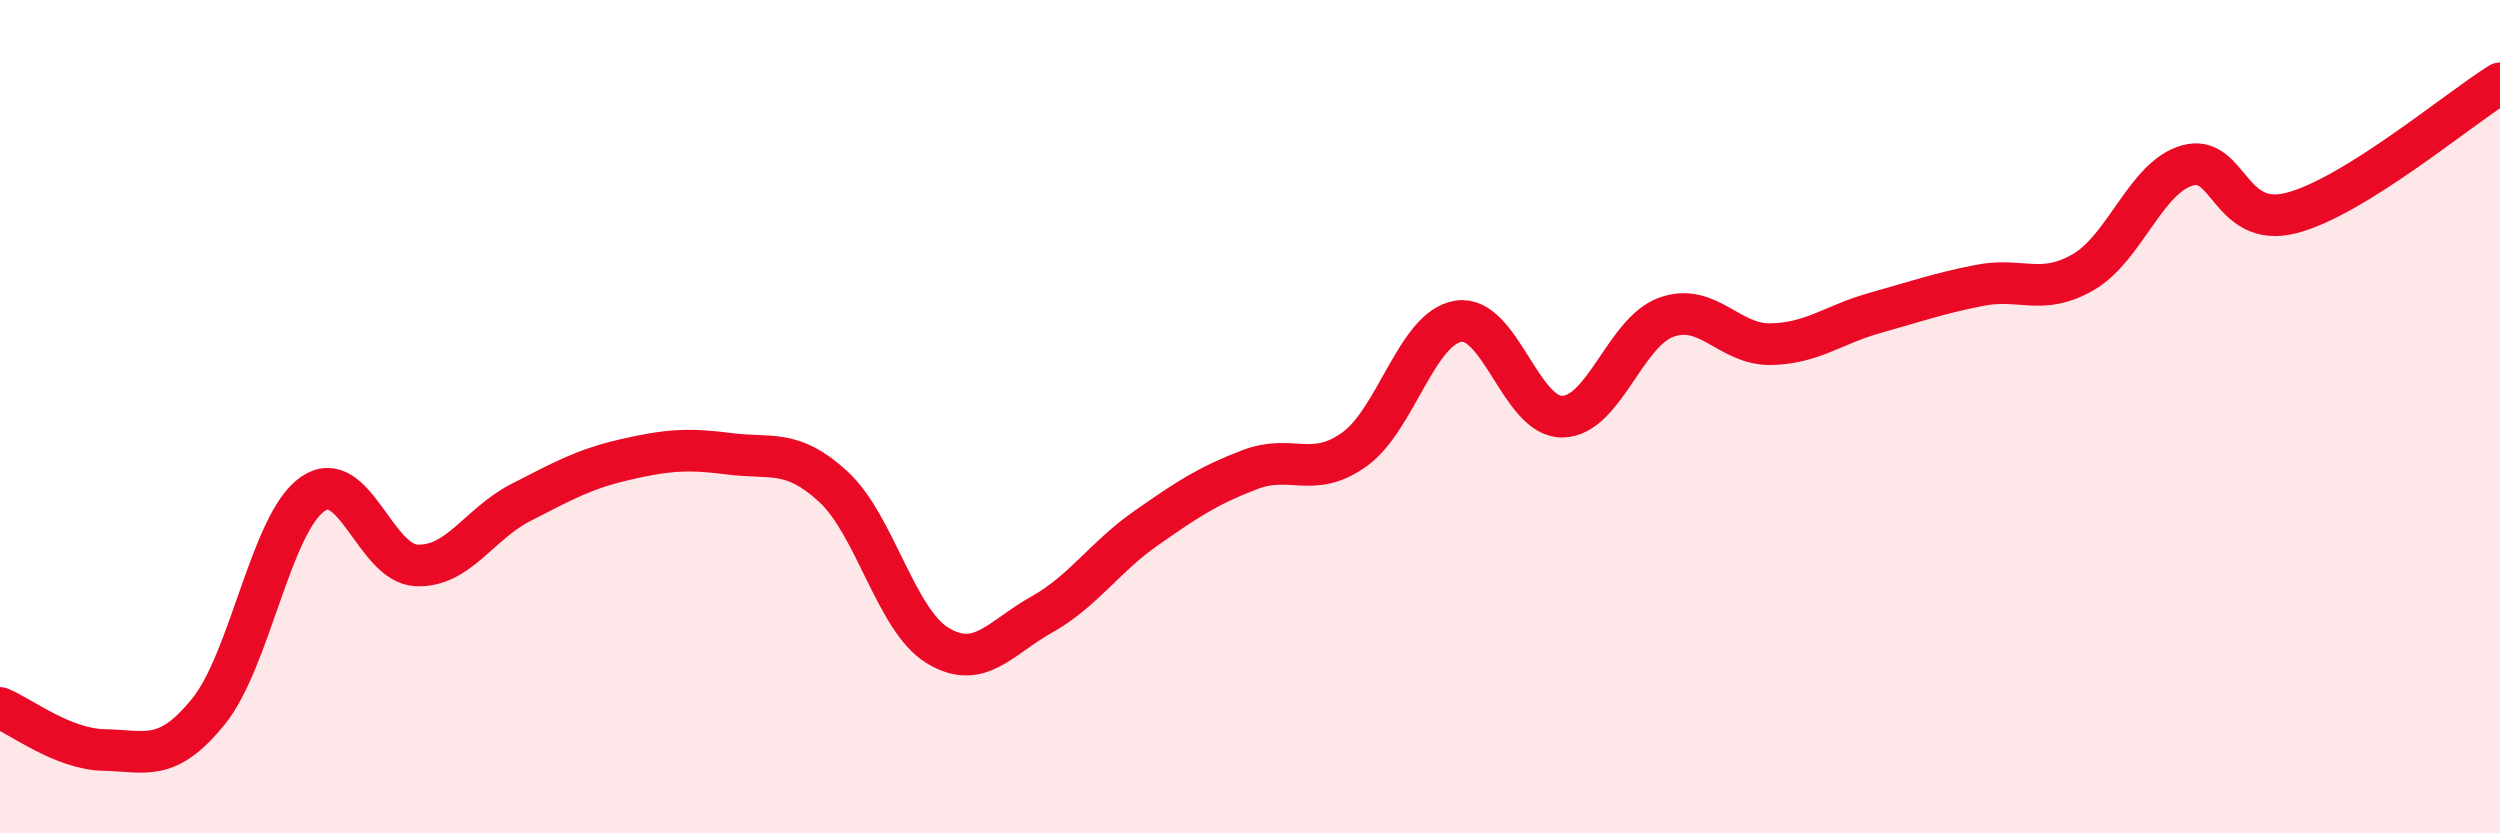
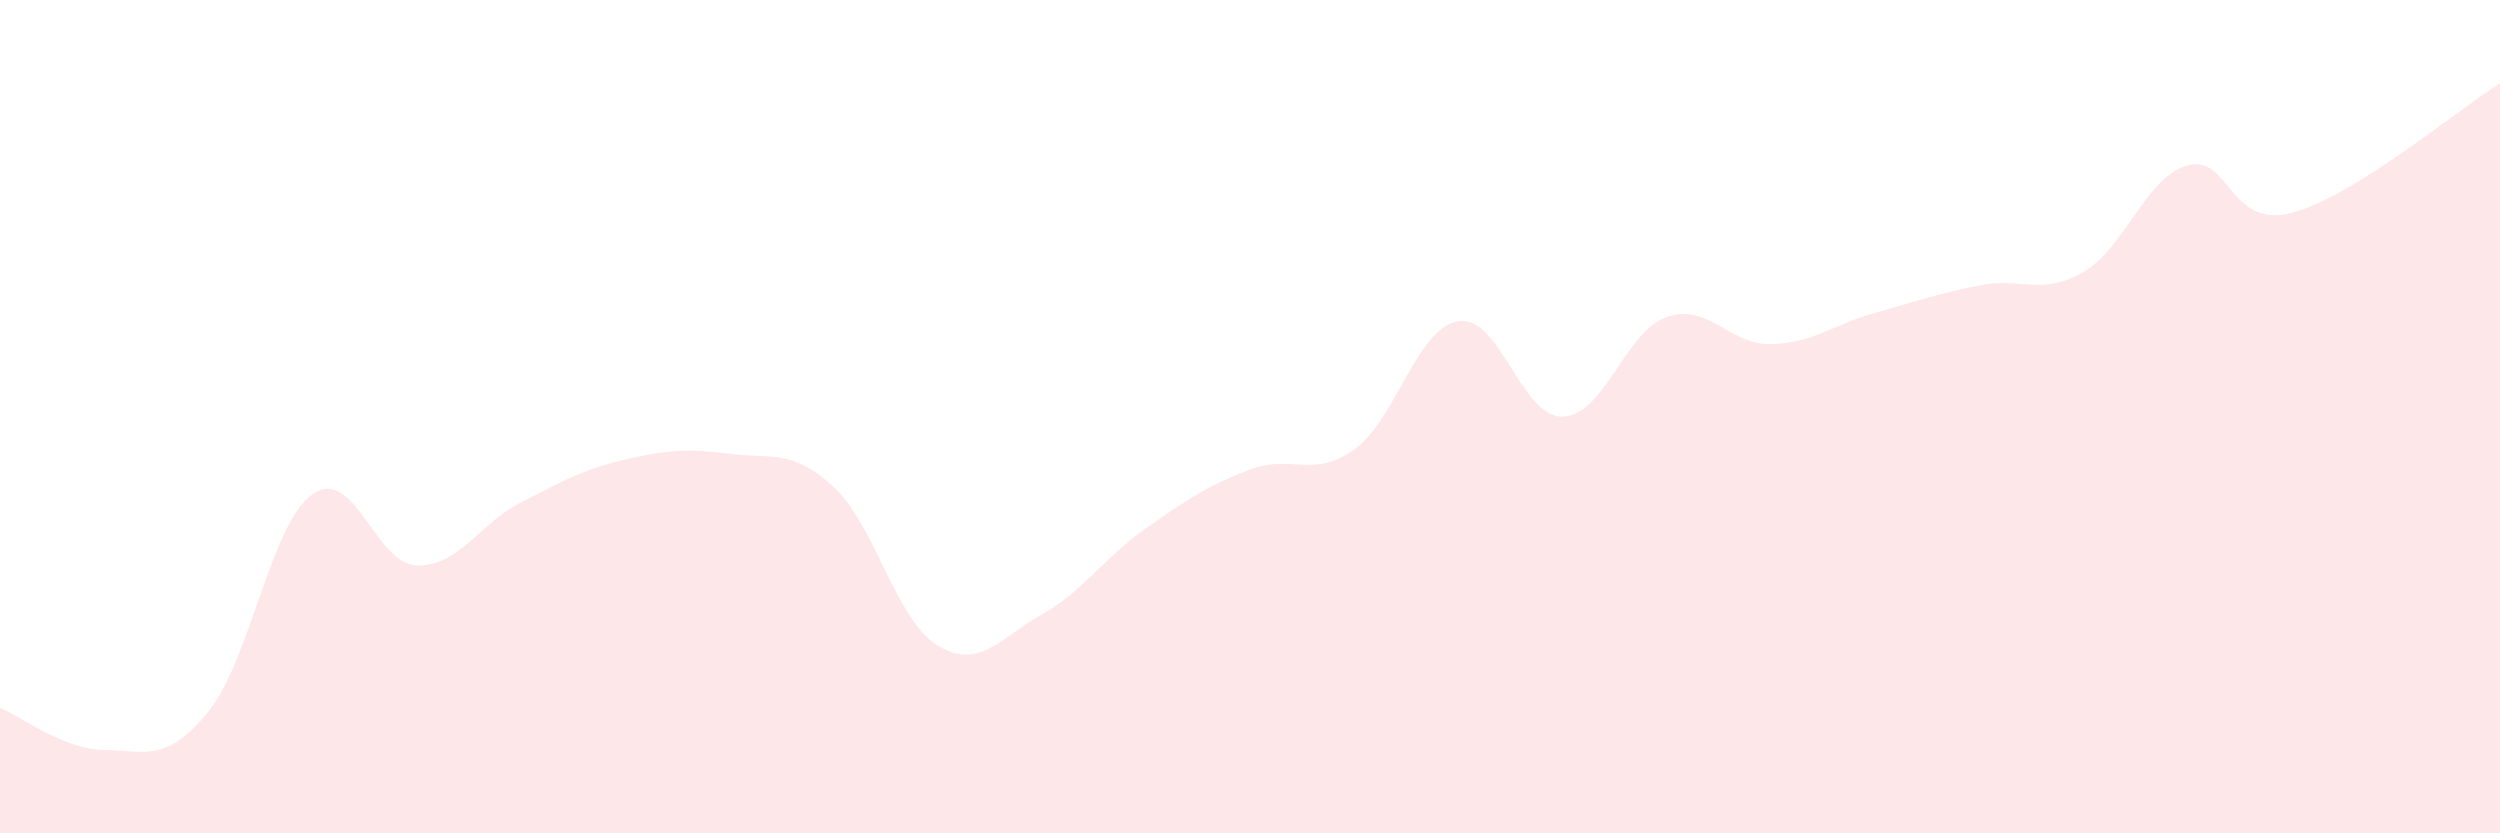
<svg xmlns="http://www.w3.org/2000/svg" width="60" height="20" viewBox="0 0 60 20">
  <path d="M 0,16.99 C 0.5,17.19 1.5,17.98 2.5,18 C 3.5,18.02 4,18.31 5,17.08 C 6,15.85 6.5,12.56 7.5,11.86 C 8.5,11.16 9,13.53 10,13.57 C 11,13.61 11.5,12.57 12.5,12.06 C 13.5,11.55 14,11.26 15,11.03 C 16,10.8 16.5,10.76 17.5,10.89 C 18.5,11.02 19,10.76 20,11.68 C 21,12.6 21.5,14.88 22.5,15.49 C 23.5,16.1 24,15.31 25,14.75 C 26,14.19 26.5,13.38 27.5,12.68 C 28.5,11.98 29,11.65 30,11.27 C 31,10.89 31.5,11.5 32.5,10.79 C 33.5,10.08 34,7.87 35,7.71 C 36,7.55 36.5,10.02 37.5,10 C 38.5,9.98 39,7.96 40,7.61 C 41,7.26 41.5,8.28 42.5,8.26 C 43.5,8.24 44,7.79 45,7.51 C 46,7.23 46.5,7.05 47.5,6.85 C 48.5,6.65 49,7.11 50,6.53 C 51,5.95 51.5,4.25 52.5,3.97 C 53.5,3.69 53.5,5.5 55,5.11 C 56.5,4.72 59,2.62 60,2L60 20L0 20Z" fill="#EB0A25" opacity="0.1" stroke-linecap="round" stroke-linejoin="round" />
-   <path d="M 0,16.99 C 0.5,17.19 1.5,17.98 2.5,18 C 3.5,18.02 4,18.31 5,17.08 C 6,15.85 6.5,12.56 7.5,11.86 C 8.5,11.16 9,13.53 10,13.57 C 11,13.61 11.5,12.57 12.5,12.06 C 13.5,11.55 14,11.26 15,11.03 C 16,10.8 16.5,10.76 17.5,10.89 C 18.5,11.02 19,10.76 20,11.68 C 21,12.6 21.5,14.88 22.5,15.49 C 23.5,16.1 24,15.31 25,14.75 C 26,14.19 26.5,13.38 27.5,12.68 C 28.5,11.98 29,11.65 30,11.27 C 31,10.89 31.5,11.5 32.5,10.79 C 33.5,10.08 34,7.87 35,7.71 C 36,7.55 36.5,10.02 37.5,10 C 38.5,9.98 39,7.96 40,7.61 C 41,7.26 41.5,8.28 42.5,8.26 C 43.5,8.24 44,7.79 45,7.51 C 46,7.23 46.5,7.05 47.5,6.85 C 48.5,6.65 49,7.11 50,6.53 C 51,5.95 51.5,4.25 52.5,3.97 C 53.5,3.69 53.5,5.5 55,5.11 C 56.5,4.72 59,2.62 60,2" stroke="#EB0A25" stroke-width="1" fill="none" stroke-linecap="round" stroke-linejoin="round" />
</svg>